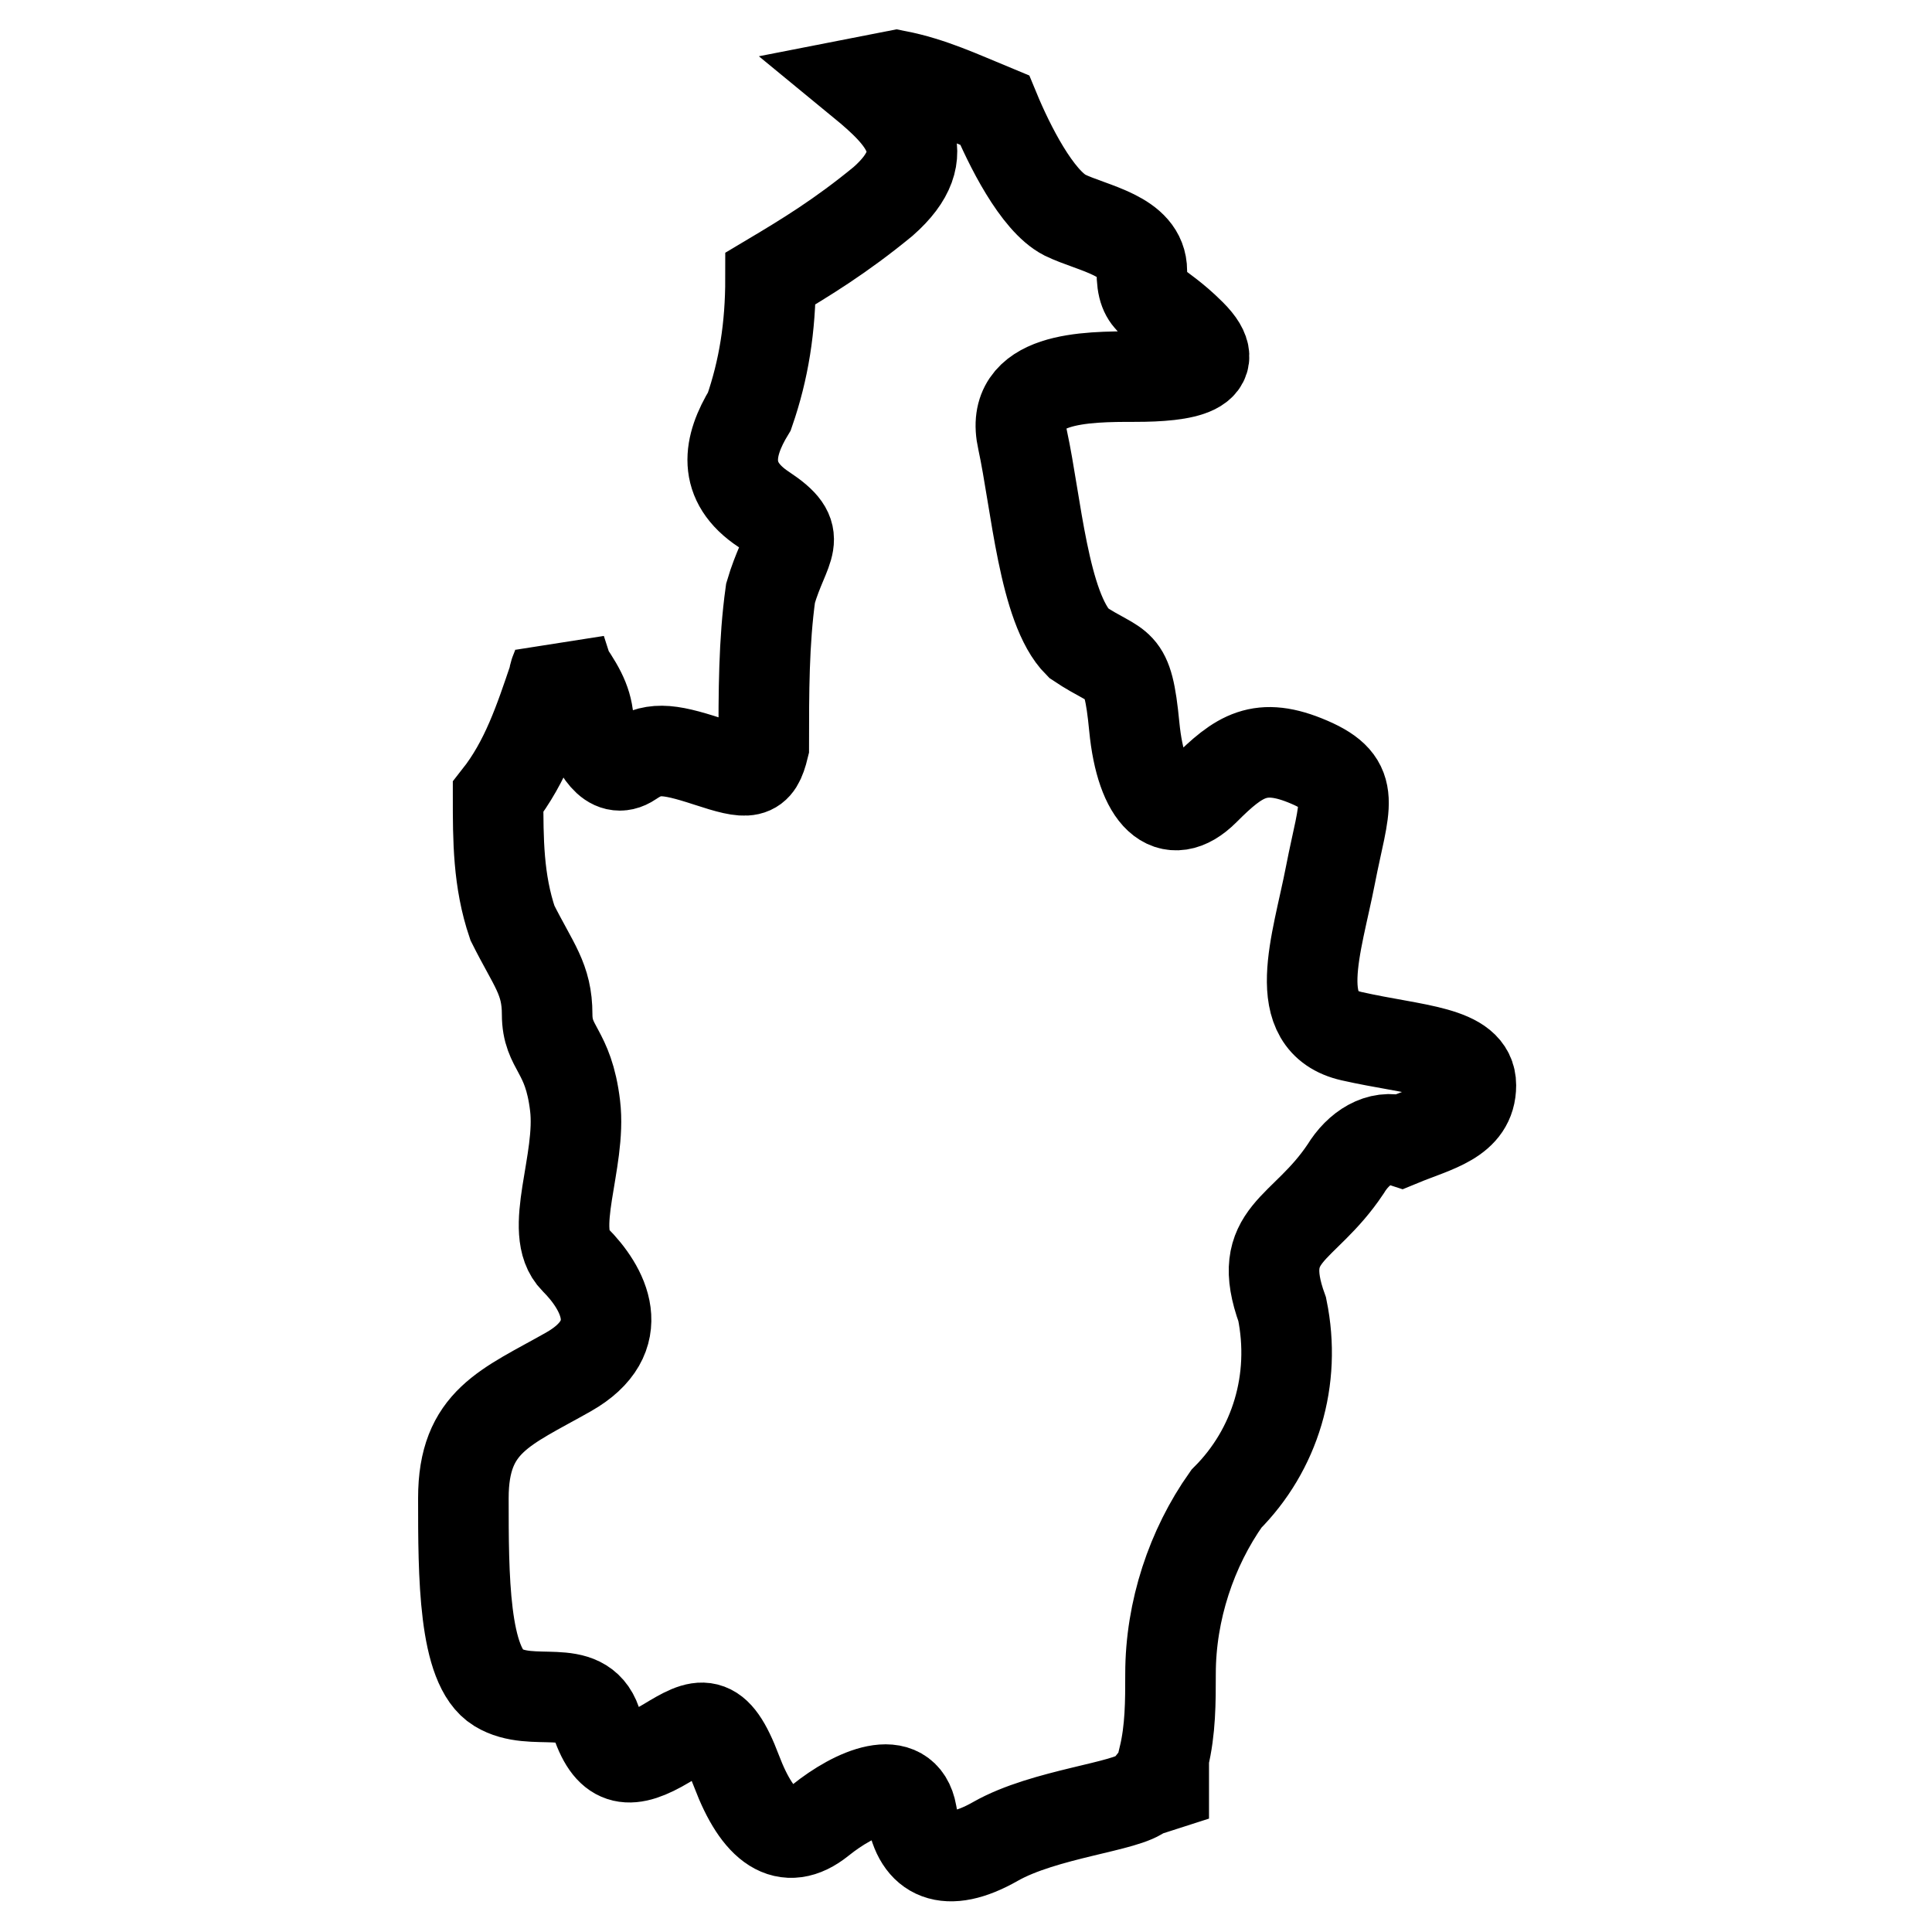
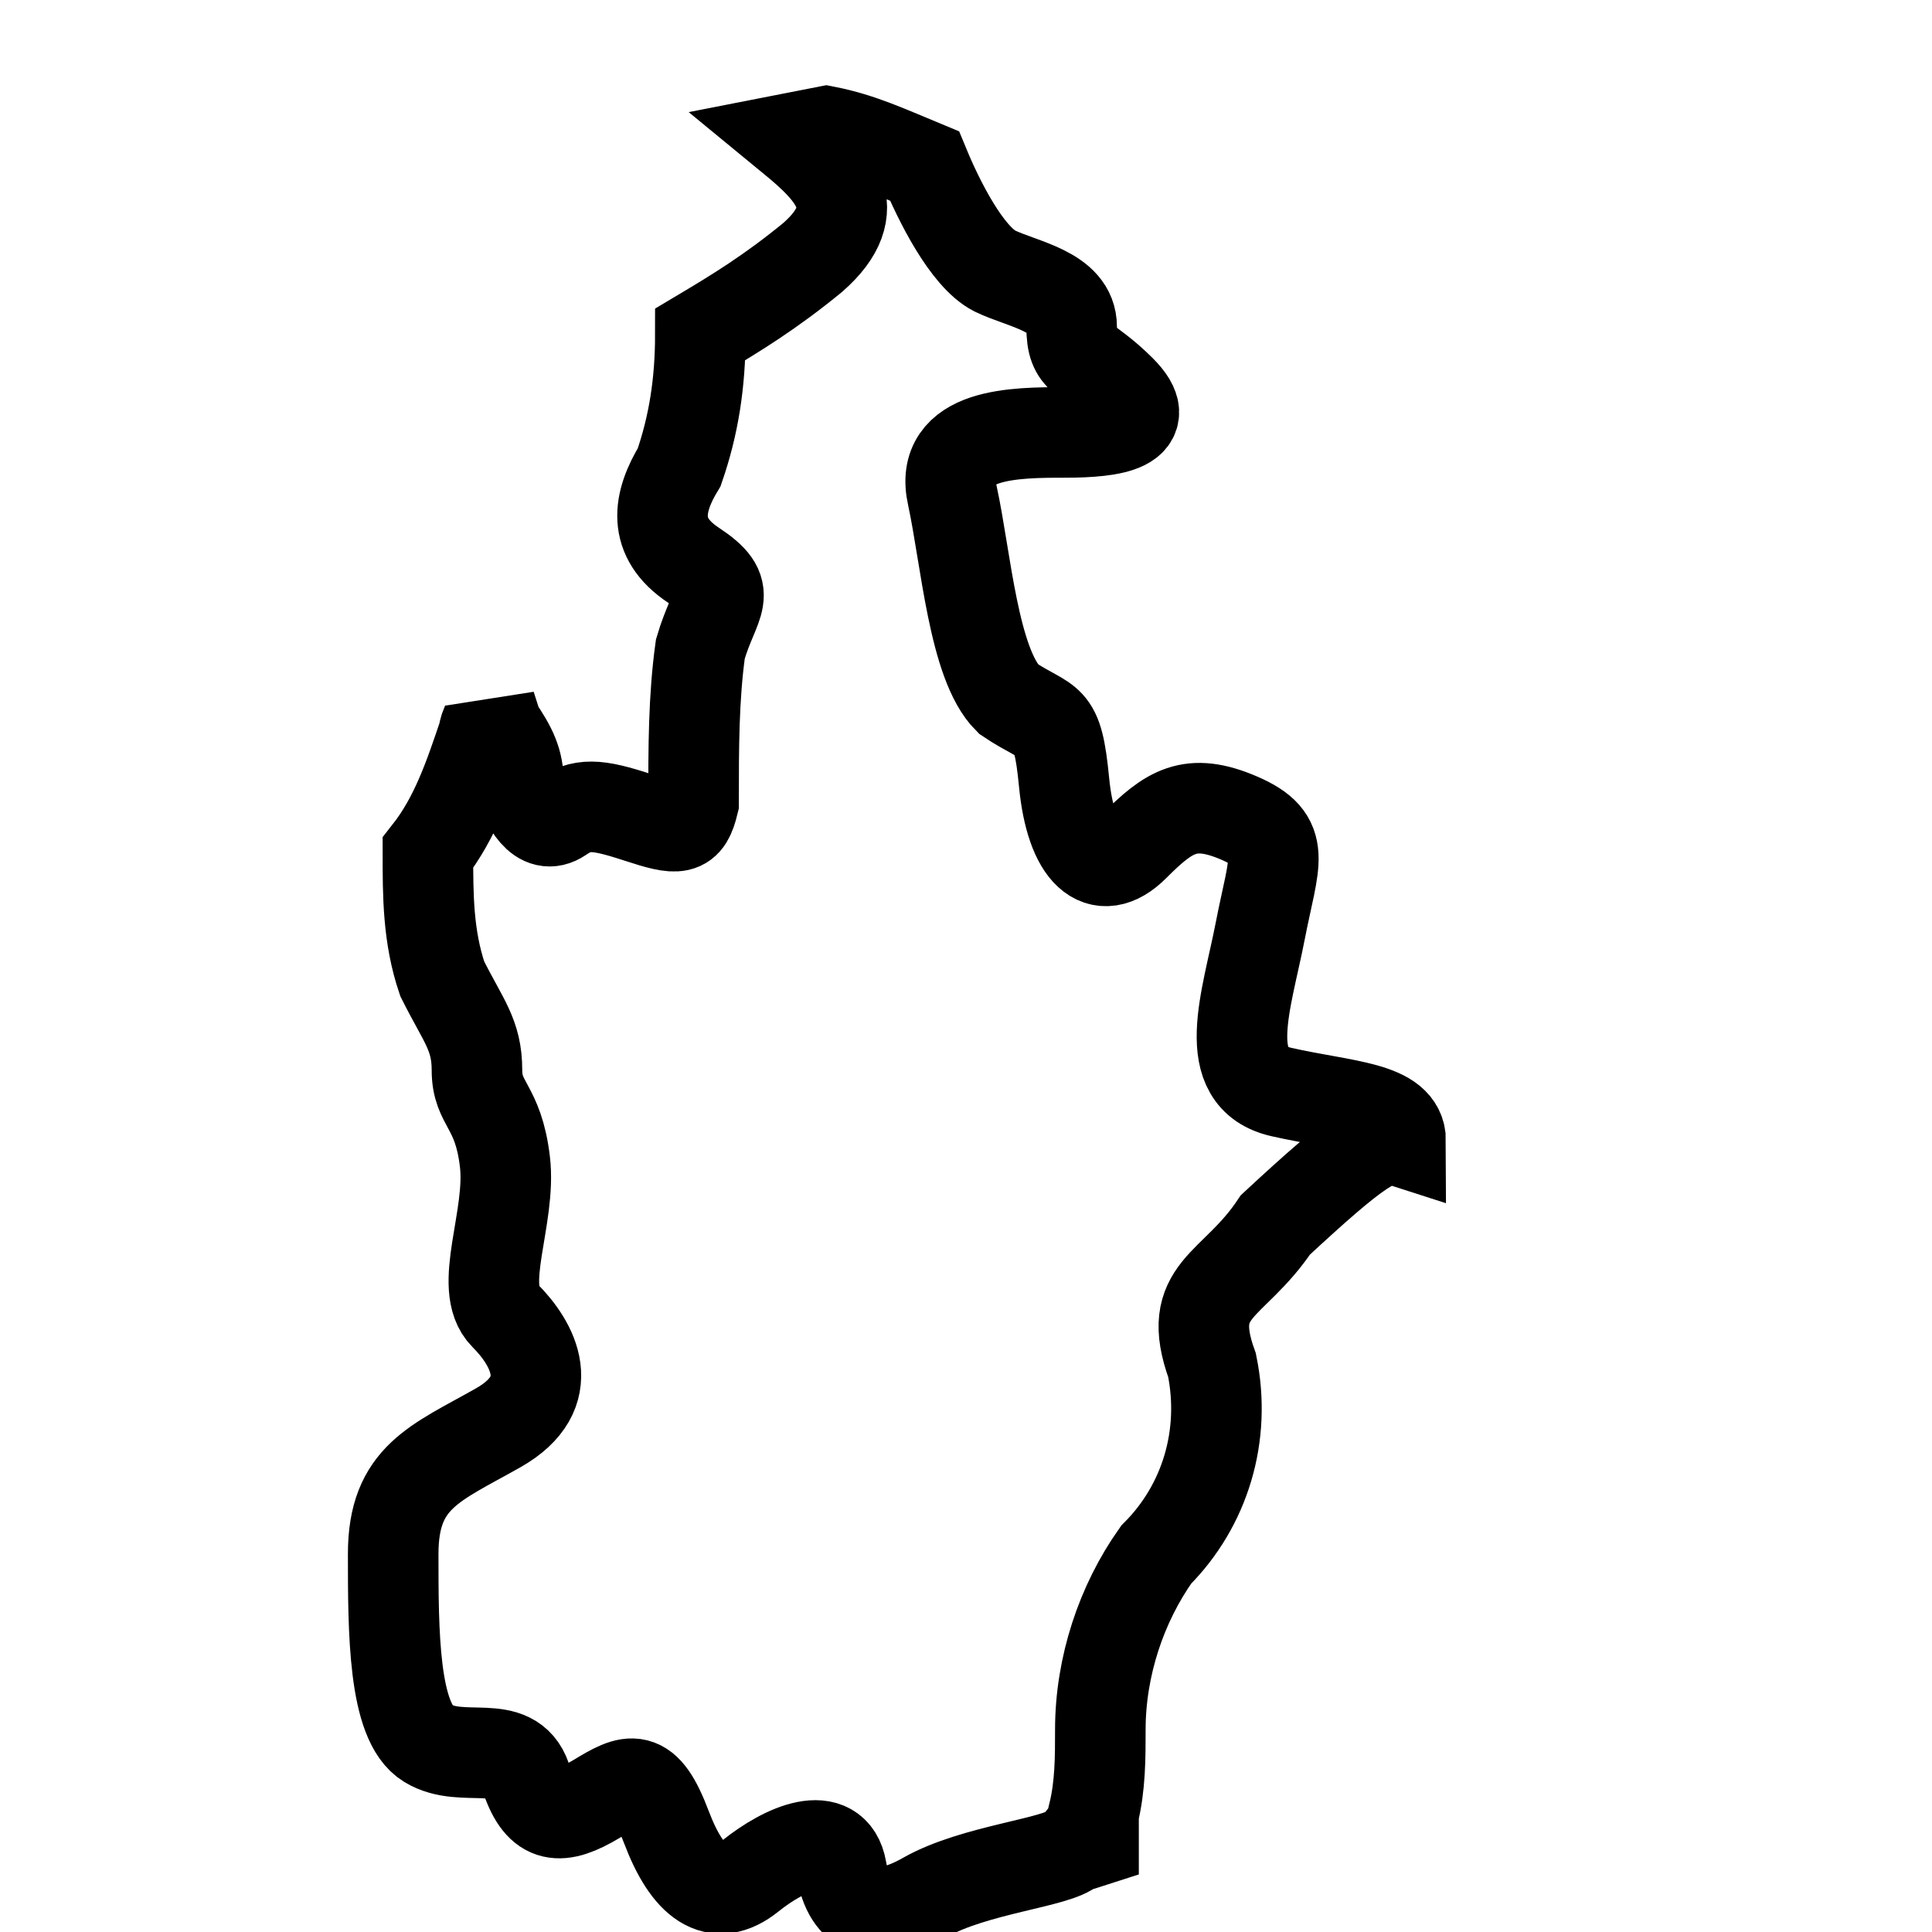
<svg xmlns="http://www.w3.org/2000/svg" version="1.1" x="0px" y="0px" viewBox="0 0 256 256" enable-background="new 0 0 256 256" xml:space="preserve">
  <g>
-     <path stroke-width="12" fill-opacity="0" stroke="#000000" d="M185.6,151.2c4.6-1.9,9.3-2.8,9.3-7.4c0-4.6-7.4-4.6-15.8-6.5c-8.4-1.9-4.6-12.1-2.8-21.4 s3.7-12.1-2.8-14.9c-6.5-2.8-9.3-0.9-13.9,3.7s-8.4,0.9-9.3-8.4c-0.9-9.3-1.9-7.4-7.4-11.1c-4.6-4.6-5.6-18.6-7.4-26.9 c-1.9-8.4,8.4-8.4,14.9-8.4s12.1-0.9,7.4-5.6s-6.5-3.7-6.5-8.4s-6.5-5.6-10.2-7.4c-3.7-1.9-7.4-9.3-9.3-13.9 c-4.6-1.9-8.4-3.7-13-4.6l-4.6,0.9c5.6,4.6,10.2,9.3,2.8,15.8c-5.6,4.6-10.2,7.4-14.9,10.2c0,6.5-0.9,12.1-2.8,17.6 c-2.8,4.6-3.7,9.3,1.9,13s2.8,4.6,0.9,11.1c-0.9,6.5-0.9,13-0.9,20.4c-0.9,3.7-1.9,3.7-7.4,1.9s-7.4-1.9-10.2,0s-4.6-1.9-5.6-4.6 c0-2.8-0.9-4.6-2.8-7.4l-0.9-2.8c0,1.9-0.9,2.8-0.9,3.7c-1.9,5.6-3.7,11.1-7.4,15.8c0,5.6,0,11.1,1.9,16.7 c2.8,5.6,4.6,7.4,4.6,12.1c0,4.6,2.8,4.6,3.7,12.1c0.9,7.4-3.7,16.7,0,20.4c3.7,3.7,7.4,10.2-0.9,14.9s-13.9,6.5-13.9,16.7 s0,22.3,4.6,25.1c4.6,2.8,11.1-0.9,13,4.6c1.9,5.6,4.6,5.6,9.3,2.8c4.6-2.8,6.5-3.7,9.3,3.7c2.8,7.4,6.5,10.2,11.1,6.5 c4.6-3.7,11.1-6.5,12.1-0.9c0.9,5.6,4.6,7.4,11.1,3.7c6.5-3.7,17.6-4.6,19.5-6.5l2.8-0.9v-3.7c0.9-3.7,0.9-7.4,0.9-11.1 c0-8.4,2.8-16.7,7.4-23.2c6.5-6.5,9.3-15.8,7.4-25.1c-3.7-10.2,2.8-10.2,8.4-18.6C180,152.1,182.8,150.3,185.6,151.2L185.6,151.2z" />
+     <path stroke-width="12" fill-opacity="0" stroke="#000000" d="M185.6,151.2c0-4.6-7.4-4.6-15.8-6.5c-8.4-1.9-4.6-12.1-2.8-21.4 s3.7-12.1-2.8-14.9c-6.5-2.8-9.3-0.9-13.9,3.7s-8.4,0.9-9.3-8.4c-0.9-9.3-1.9-7.4-7.4-11.1c-4.6-4.6-5.6-18.6-7.4-26.9 c-1.9-8.4,8.4-8.4,14.9-8.4s12.1-0.9,7.4-5.6s-6.5-3.7-6.5-8.4s-6.5-5.6-10.2-7.4c-3.7-1.9-7.4-9.3-9.3-13.9 c-4.6-1.9-8.4-3.7-13-4.6l-4.6,0.9c5.6,4.6,10.2,9.3,2.8,15.8c-5.6,4.6-10.2,7.4-14.9,10.2c0,6.5-0.9,12.1-2.8,17.6 c-2.8,4.6-3.7,9.3,1.9,13s2.8,4.6,0.9,11.1c-0.9,6.5-0.9,13-0.9,20.4c-0.9,3.7-1.9,3.7-7.4,1.9s-7.4-1.9-10.2,0s-4.6-1.9-5.6-4.6 c0-2.8-0.9-4.6-2.8-7.4l-0.9-2.8c0,1.9-0.9,2.8-0.9,3.7c-1.9,5.6-3.7,11.1-7.4,15.8c0,5.6,0,11.1,1.9,16.7 c2.8,5.6,4.6,7.4,4.6,12.1c0,4.6,2.8,4.6,3.7,12.1c0.9,7.4-3.7,16.7,0,20.4c3.7,3.7,7.4,10.2-0.9,14.9s-13.9,6.5-13.9,16.7 s0,22.3,4.6,25.1c4.6,2.8,11.1-0.9,13,4.6c1.9,5.6,4.6,5.6,9.3,2.8c4.6-2.8,6.5-3.7,9.3,3.7c2.8,7.4,6.5,10.2,11.1,6.5 c4.6-3.7,11.1-6.5,12.1-0.9c0.9,5.6,4.6,7.4,11.1,3.7c6.5-3.7,17.6-4.6,19.5-6.5l2.8-0.9v-3.7c0.9-3.7,0.9-7.4,0.9-11.1 c0-8.4,2.8-16.7,7.4-23.2c6.5-6.5,9.3-15.8,7.4-25.1c-3.7-10.2,2.8-10.2,8.4-18.6C180,152.1,182.8,150.3,185.6,151.2L185.6,151.2z" />
  </g>
</svg>